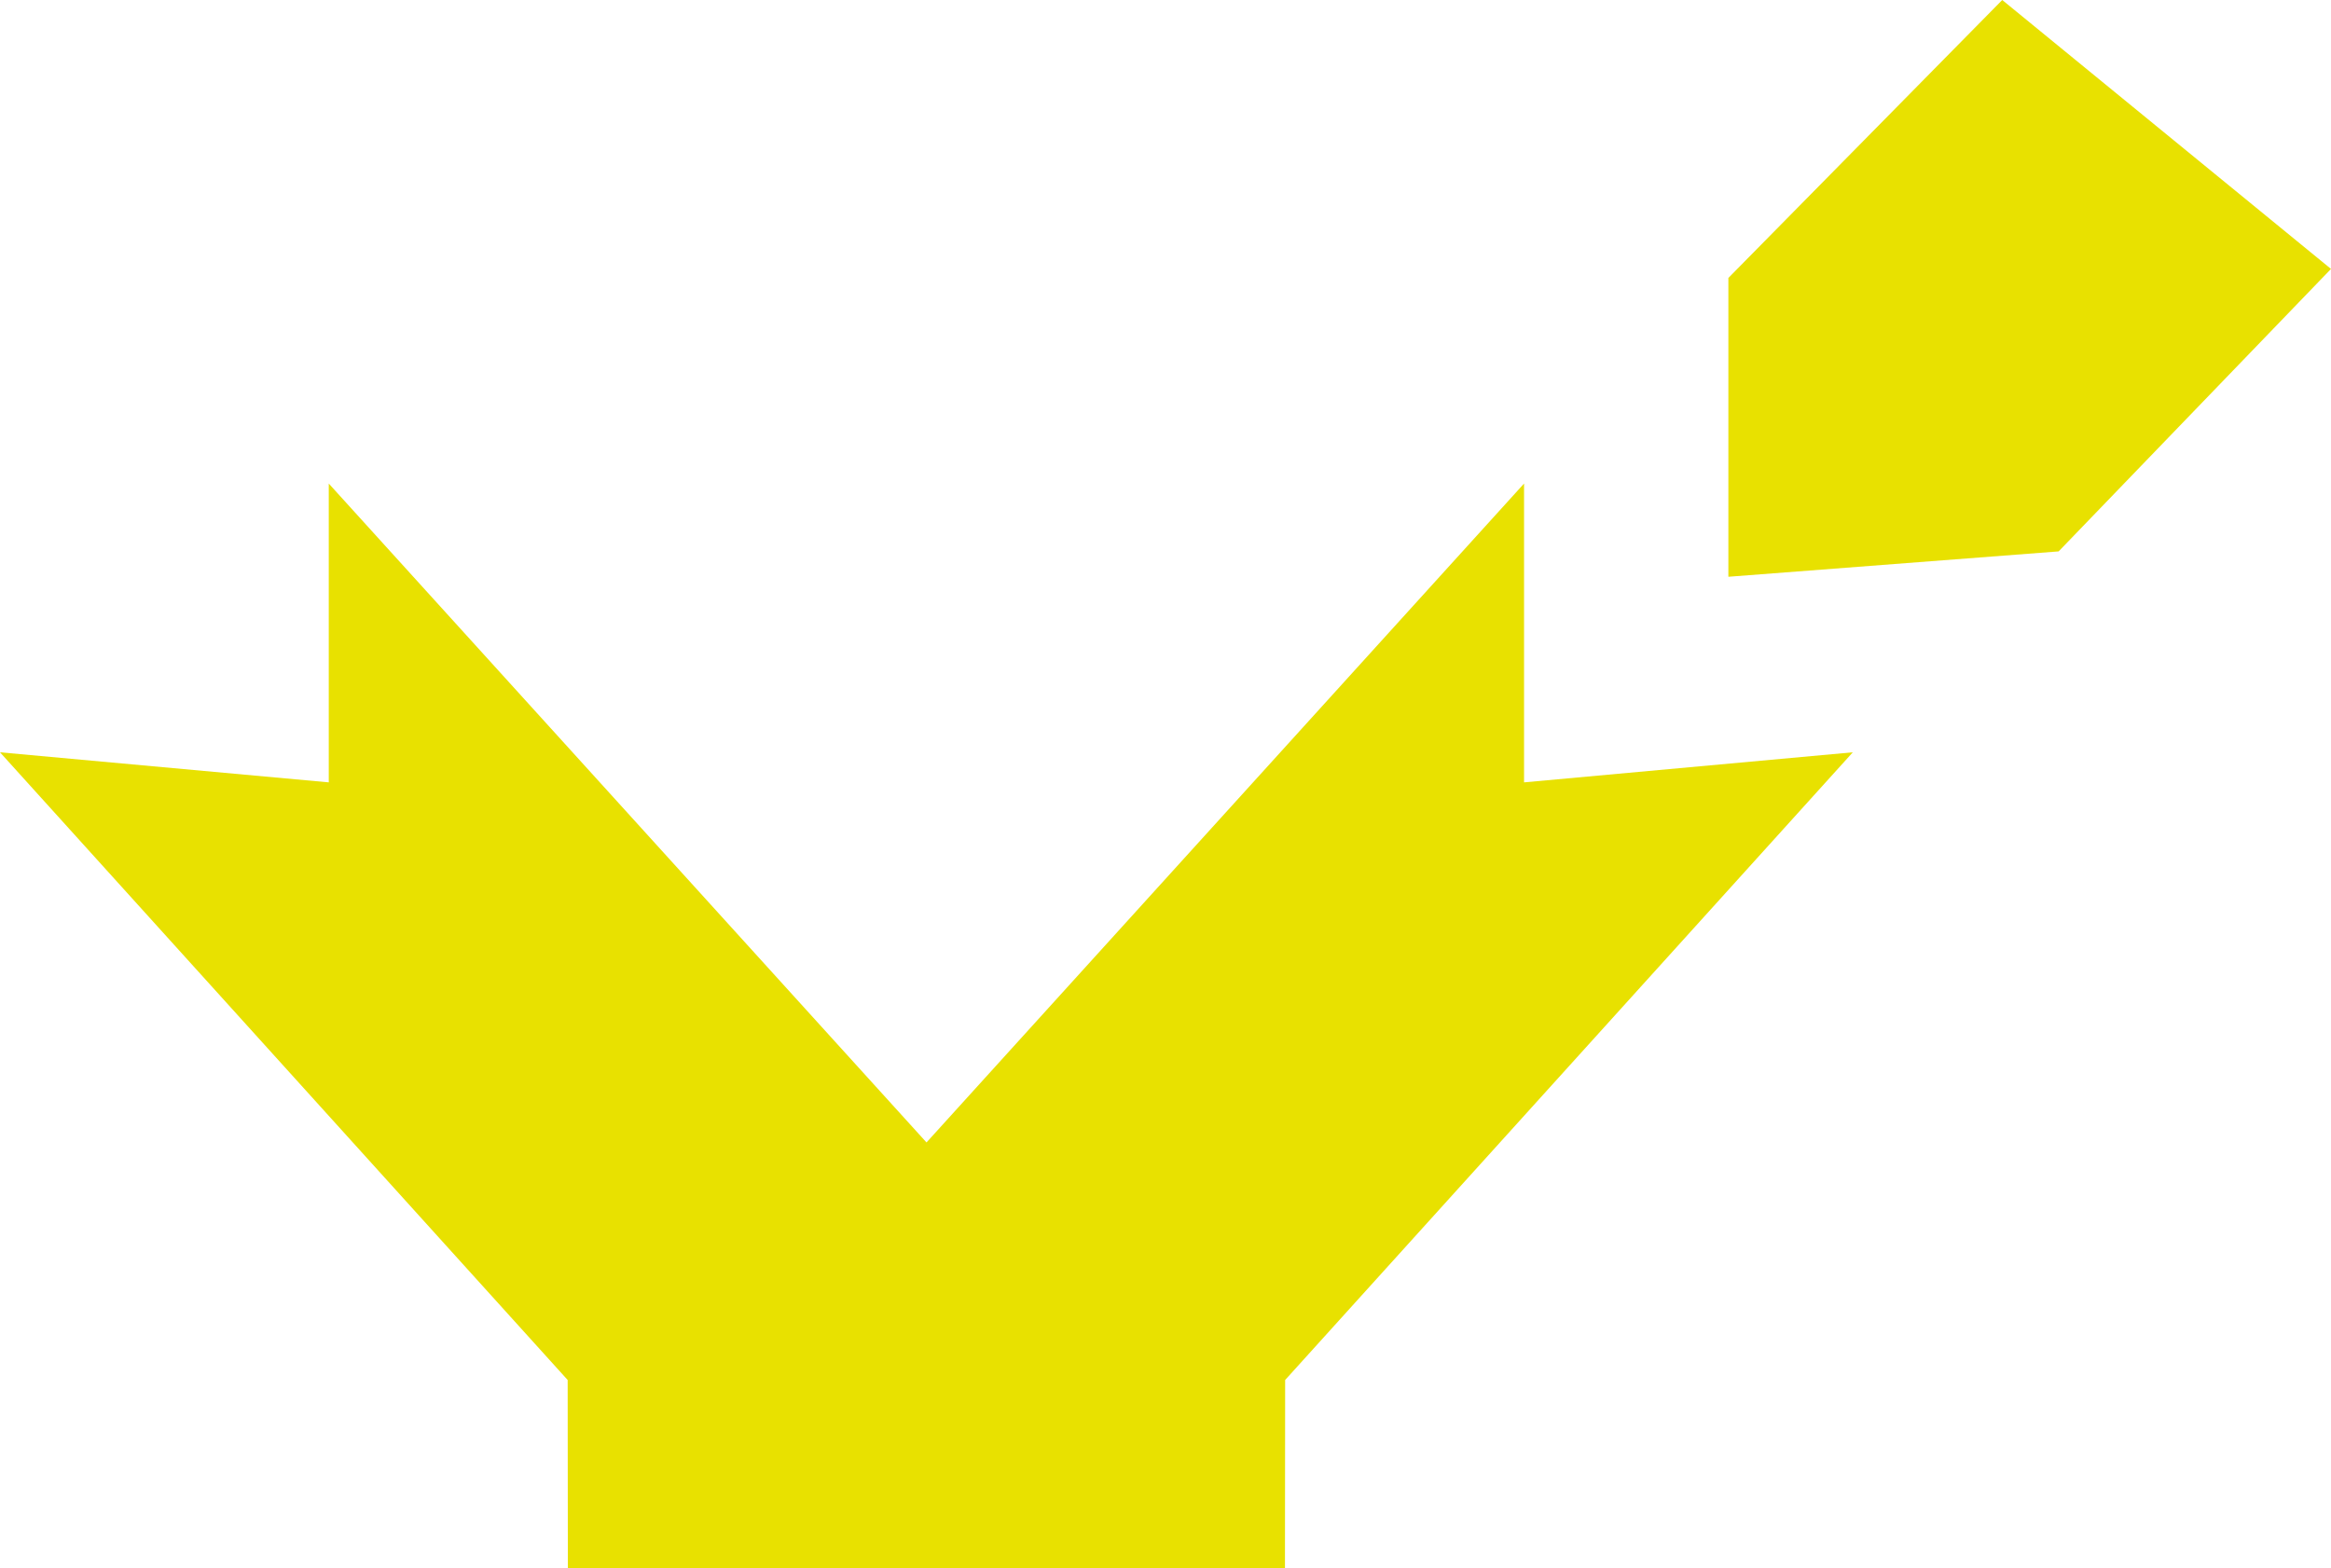
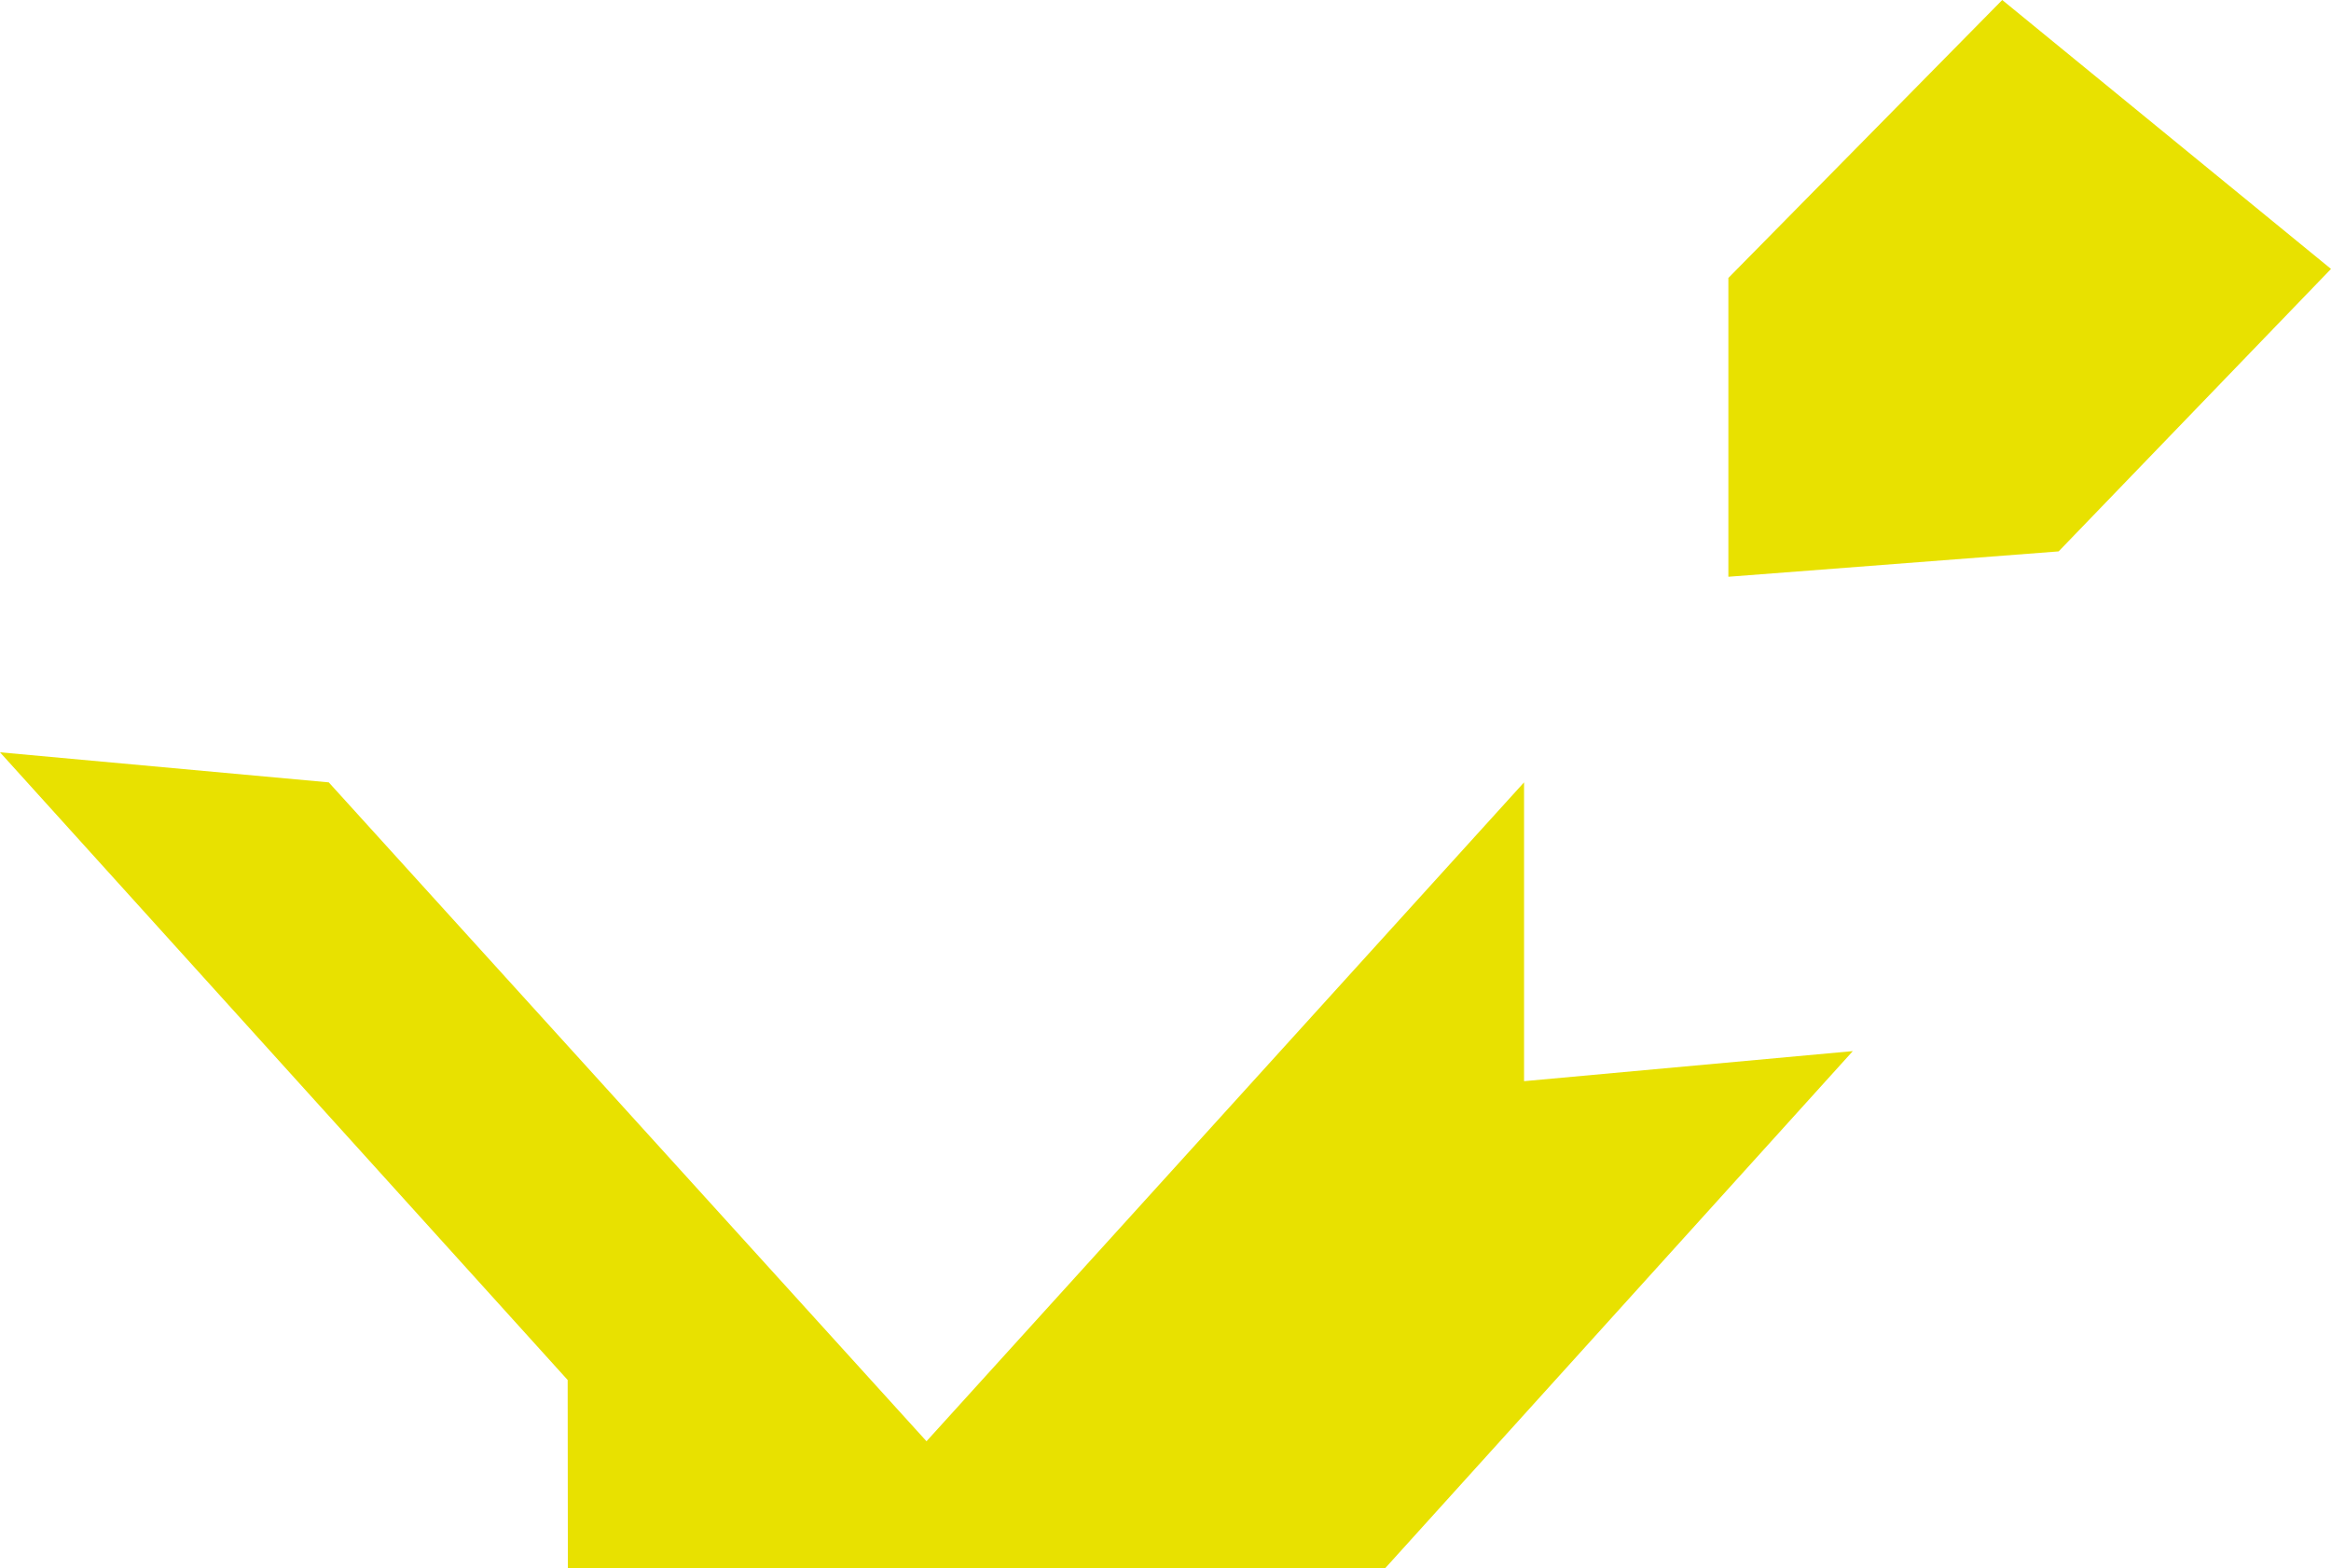
<svg xmlns="http://www.w3.org/2000/svg" viewBox="0 0 124.01 83.44">
-   <path fill="#e8e100" d="m30.21 83.44-.01-10.01L0 40.03l17.49 1.6v-15.9l31.8 35.06 31.79-35.06v15.9l17.49-1.6-30.2 33.4-.01 10.01zm93.8-69.13-14.49 15.03-17.57 1.35v-15.9L106.52 0Z" />
+   <path fill="#e8e100" d="m30.21 83.44-.01-10.01L0 40.03l17.49 1.6l31.8 35.06 31.79-35.06v15.9l17.49-1.6-30.2 33.4-.01 10.01zm93.8-69.13-14.49 15.03-17.57 1.35v-15.9L106.52 0Z" />
</svg>